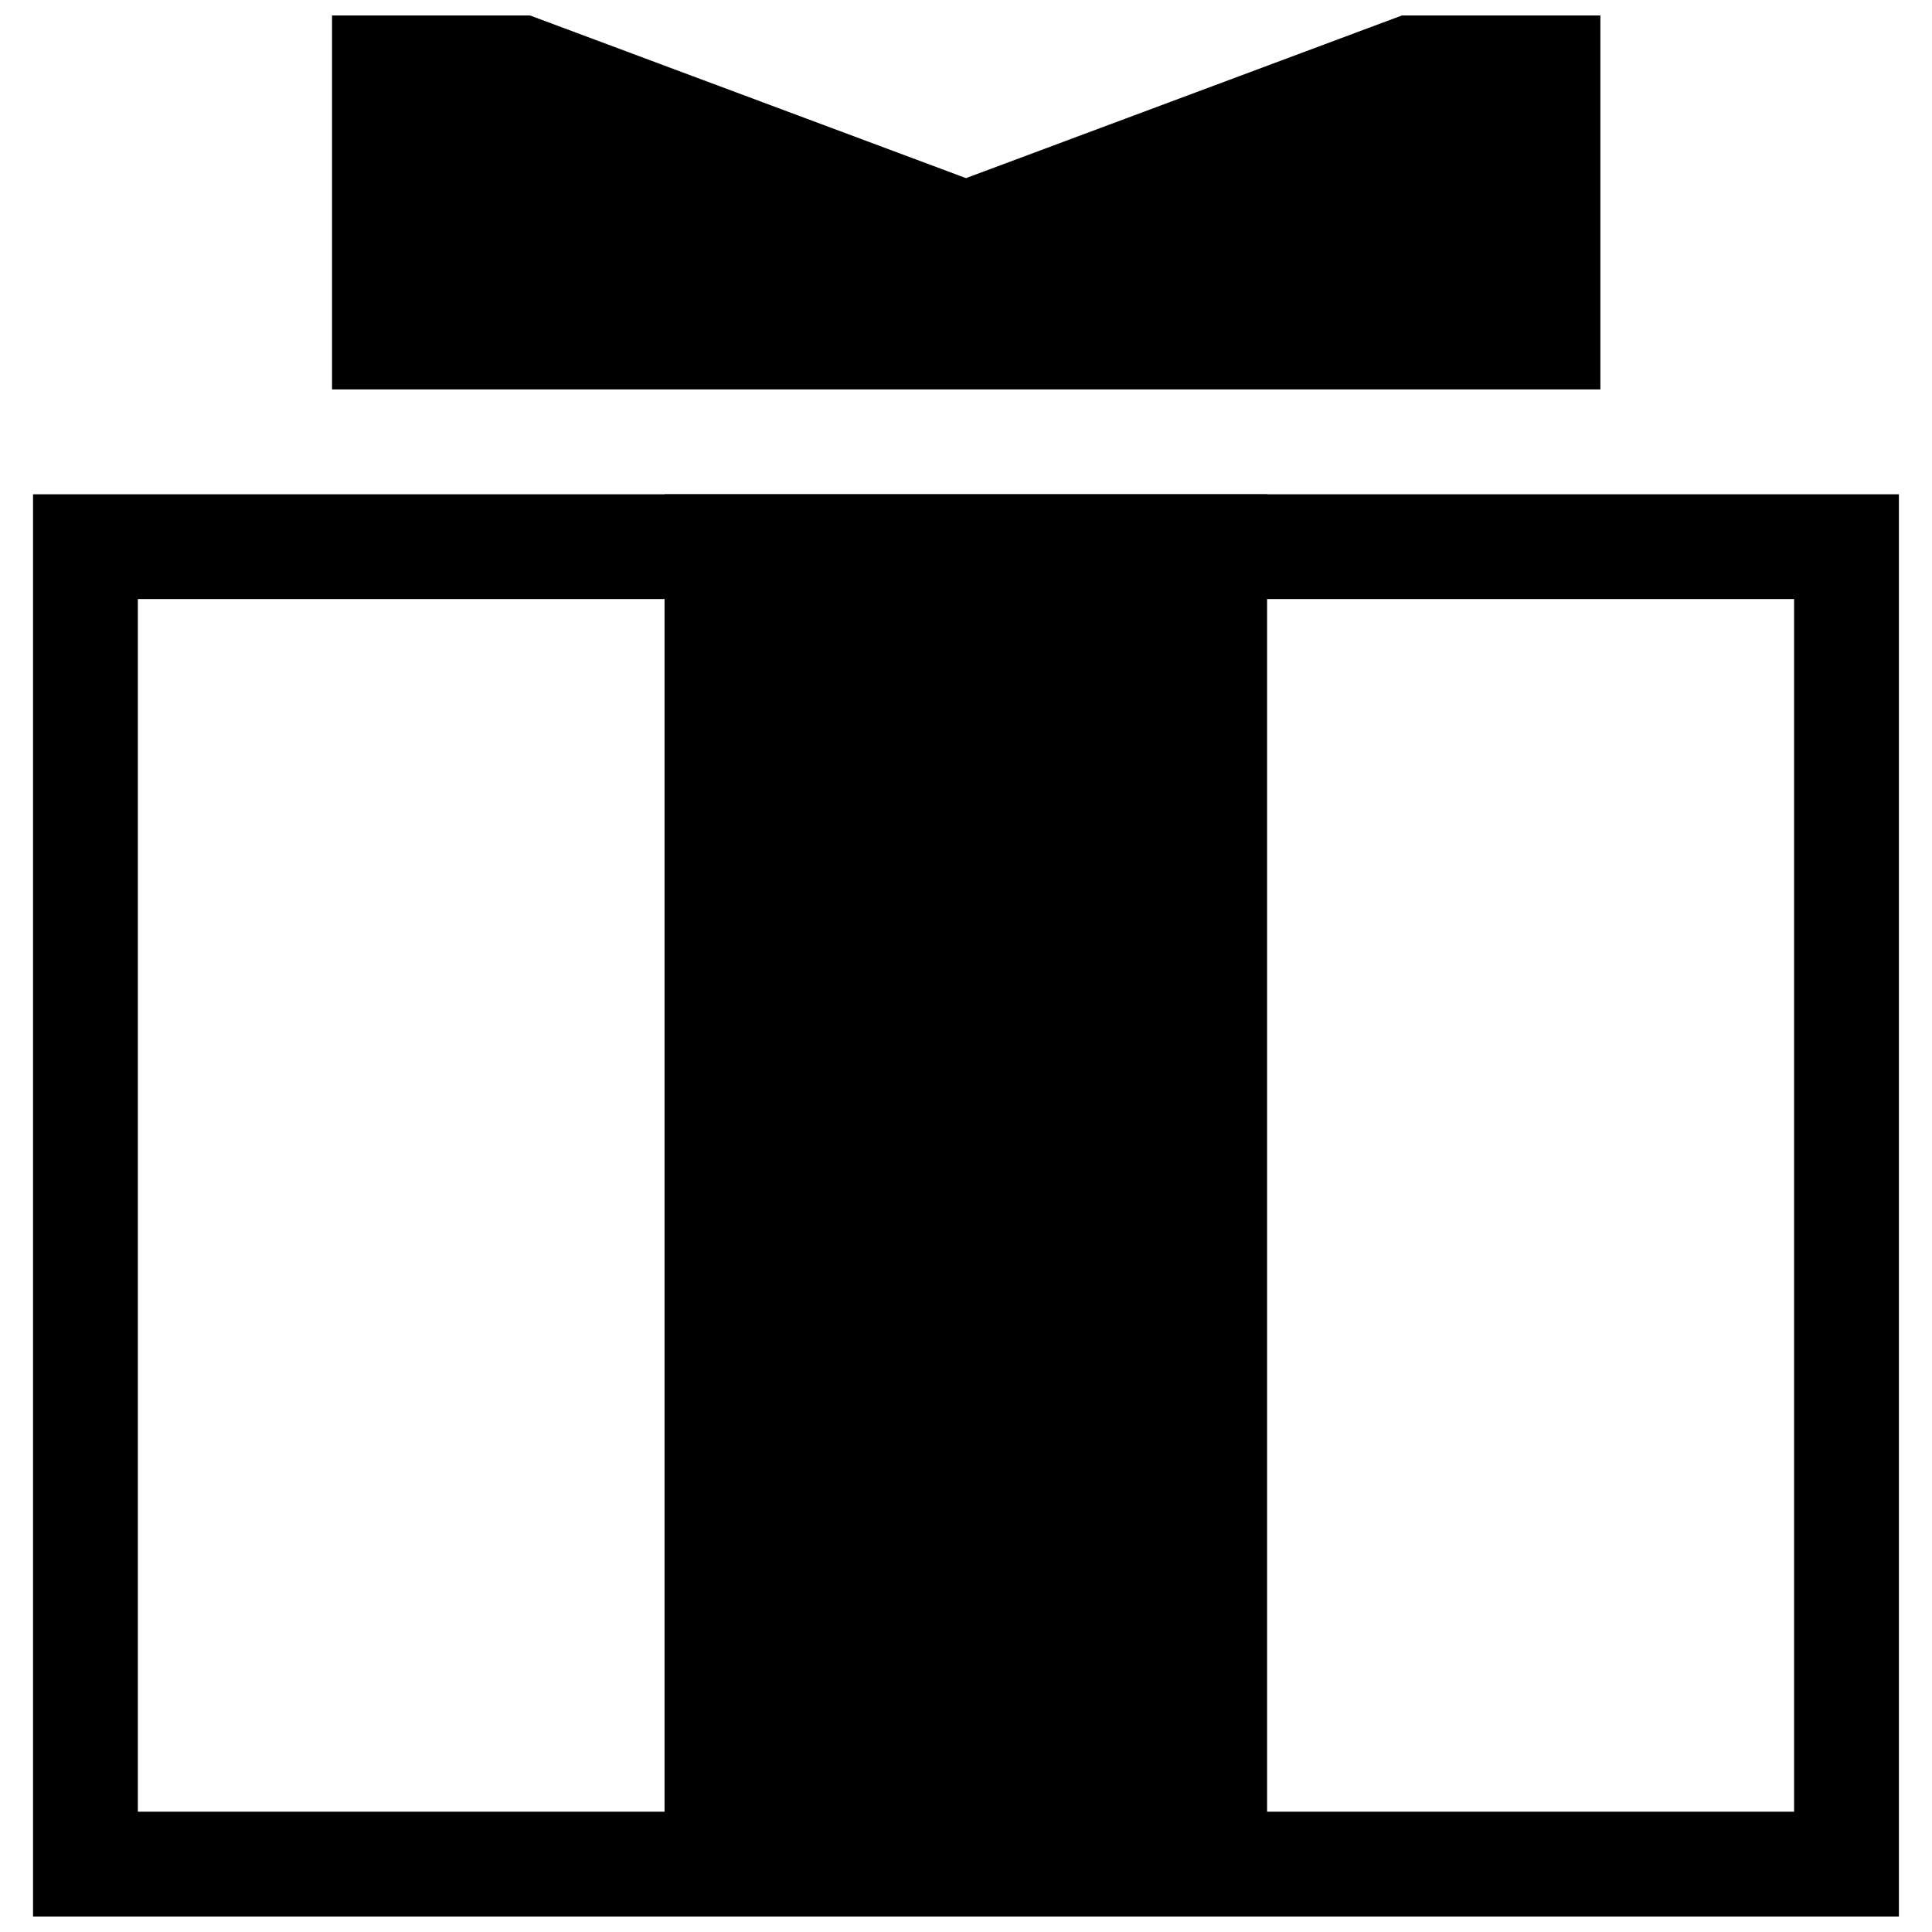
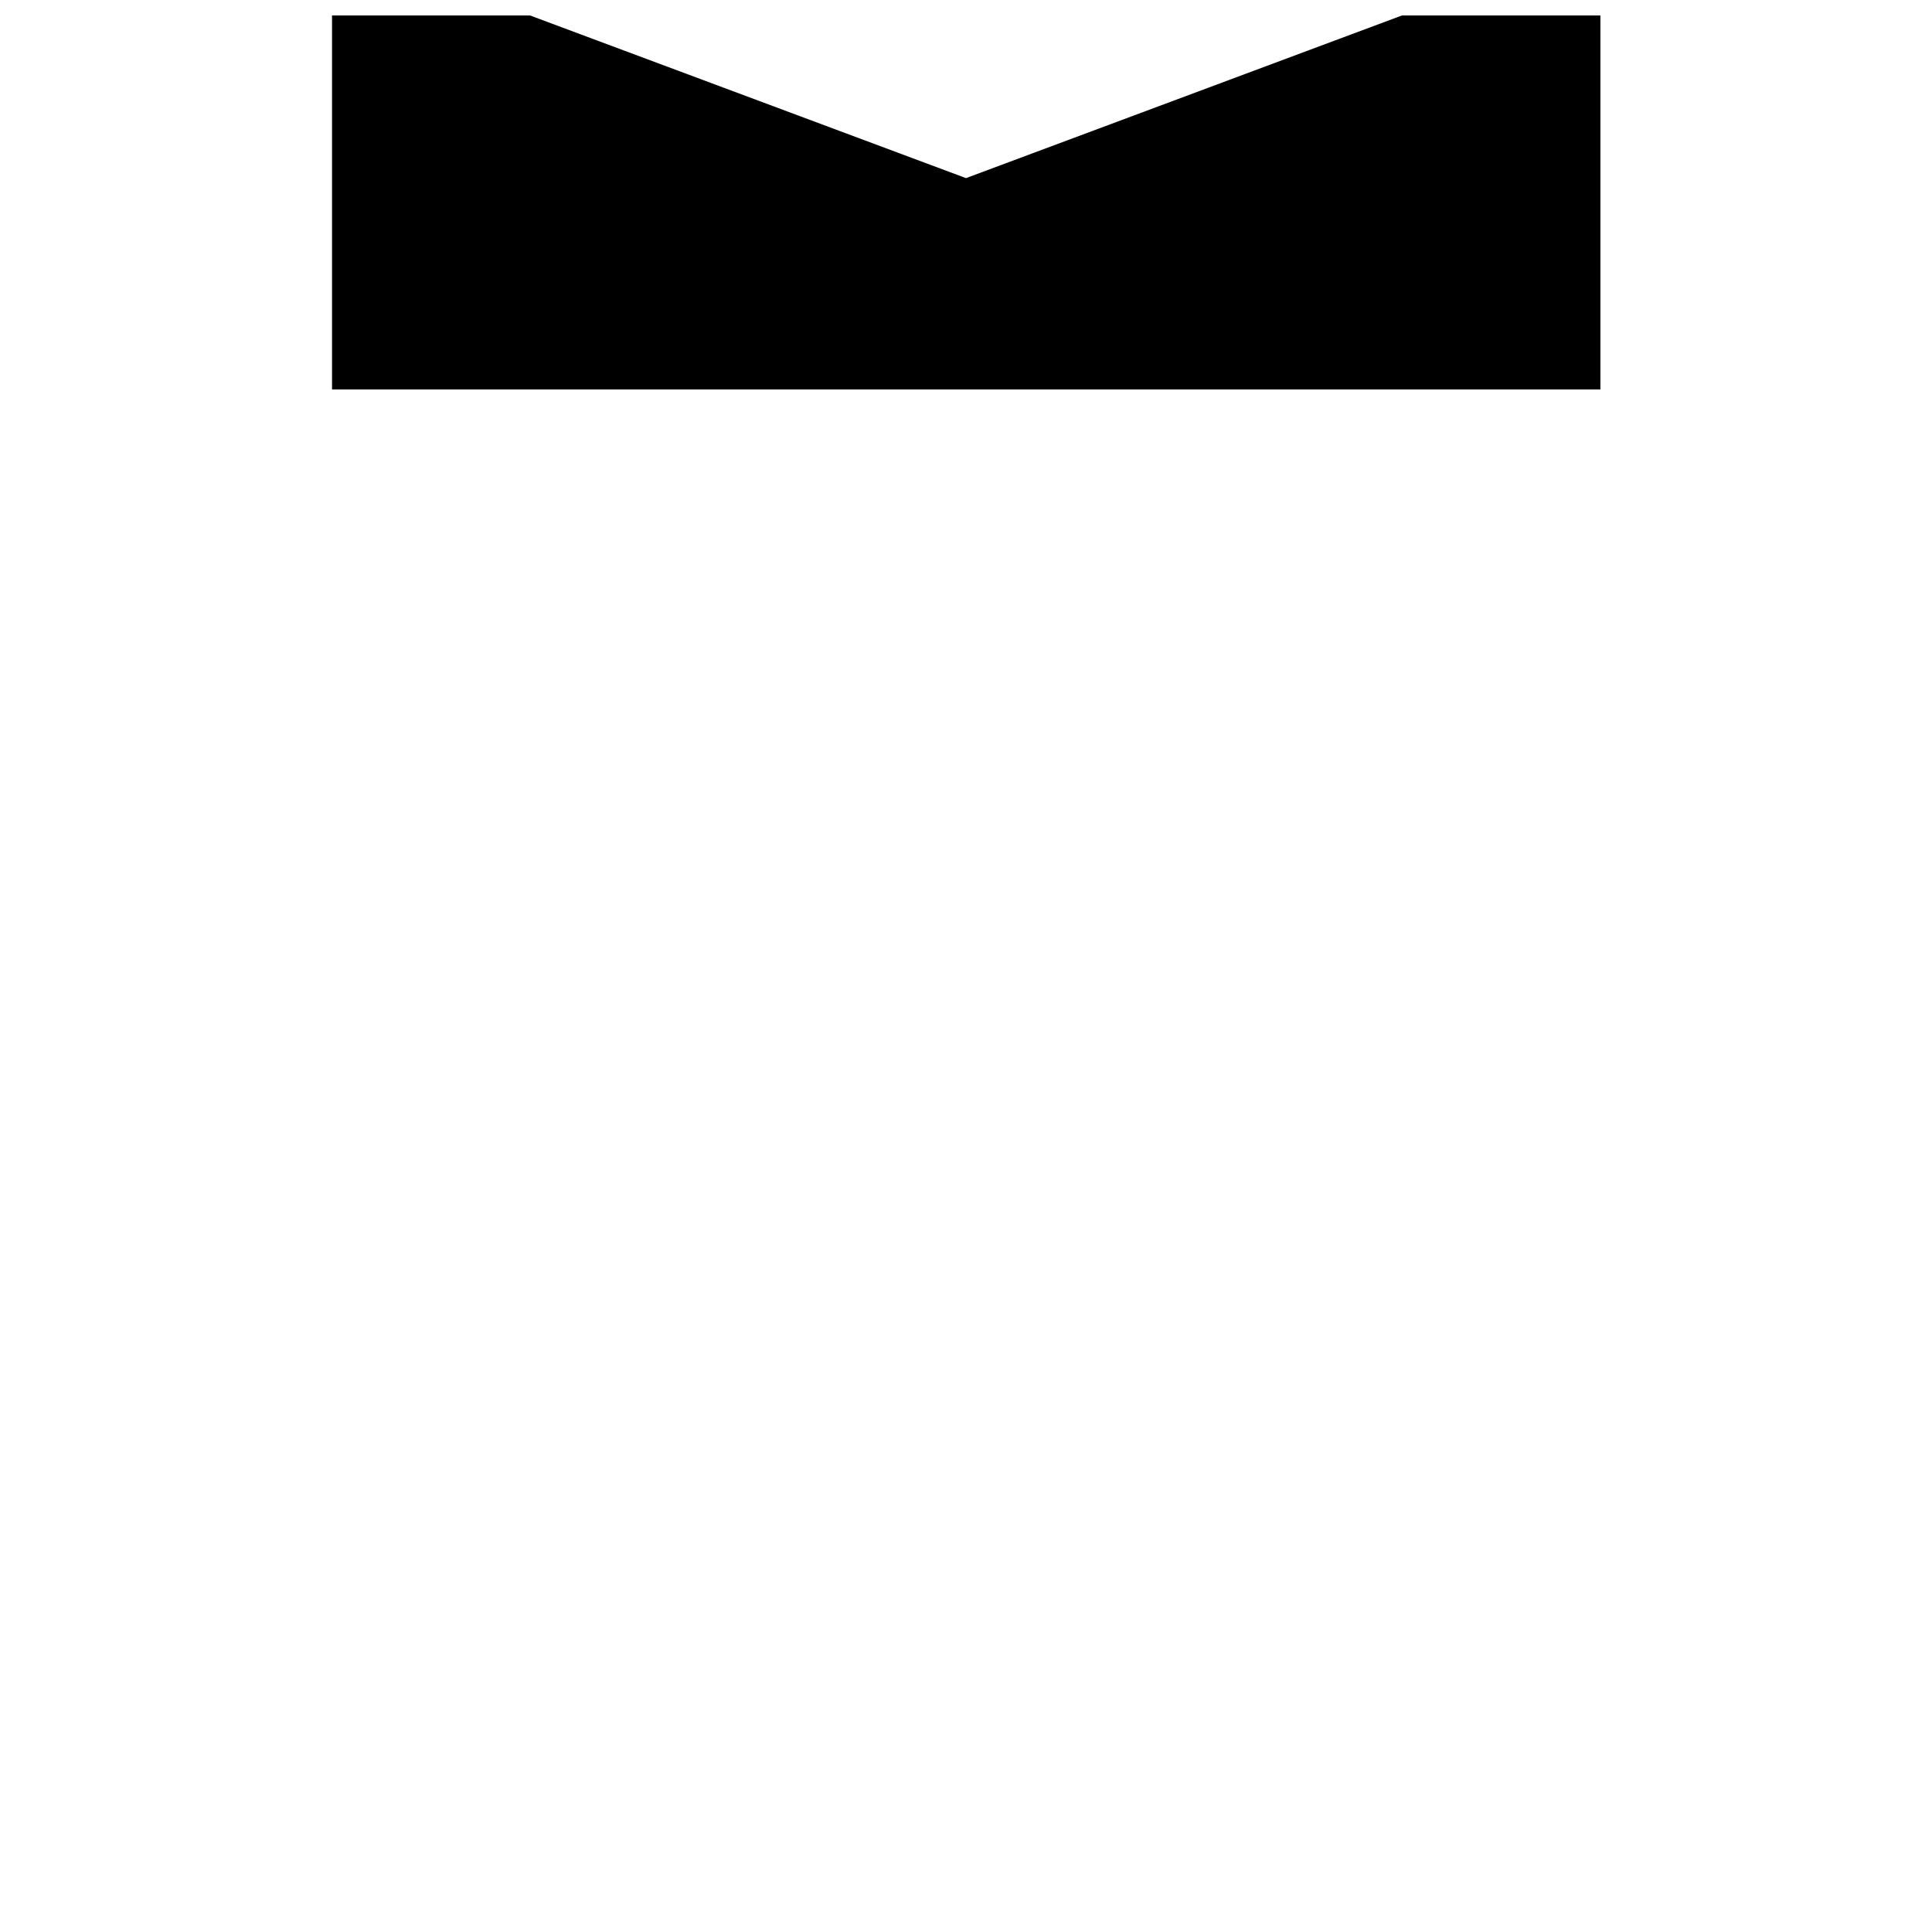
<svg xmlns="http://www.w3.org/2000/svg" width="800px" height="800px" version="1.1" viewBox="144 144 512 512">
  <defs>
    <clipPath id="c">
-       <path d="m152 274h496v377.9h-496z" />
-     </clipPath>
+       </clipPath>
    <clipPath id="b">
-       <path d="m320 274h160v377.9h-160z" />
-     </clipPath>
+       </clipPath>
    <clipPath id="a">
      <path d="m231 148.09h338v99.906h-338z" />
    </clipPath>
  </defs>
  <g>
    <g clip-path="url(#c)">
-       <path d="m647.23 651.9h-494.47v-376.91h494.47zm-466.7-27.781 438.92 0.004v-321.36h-438.92z" />
-     </g>
+       </g>
    <g clip-path="url(#b)">
-       <path d="m320.11 274.99h159.68v376.91h-159.68z" />
-     </g>
+       </g>
    <g clip-path="url(#a)">
      <path d="m515.56 148.09-115.56 43.113-115.56-43.113h-52.449v99.117h336.13v-99.117z" />
    </g>
  </g>
</svg>